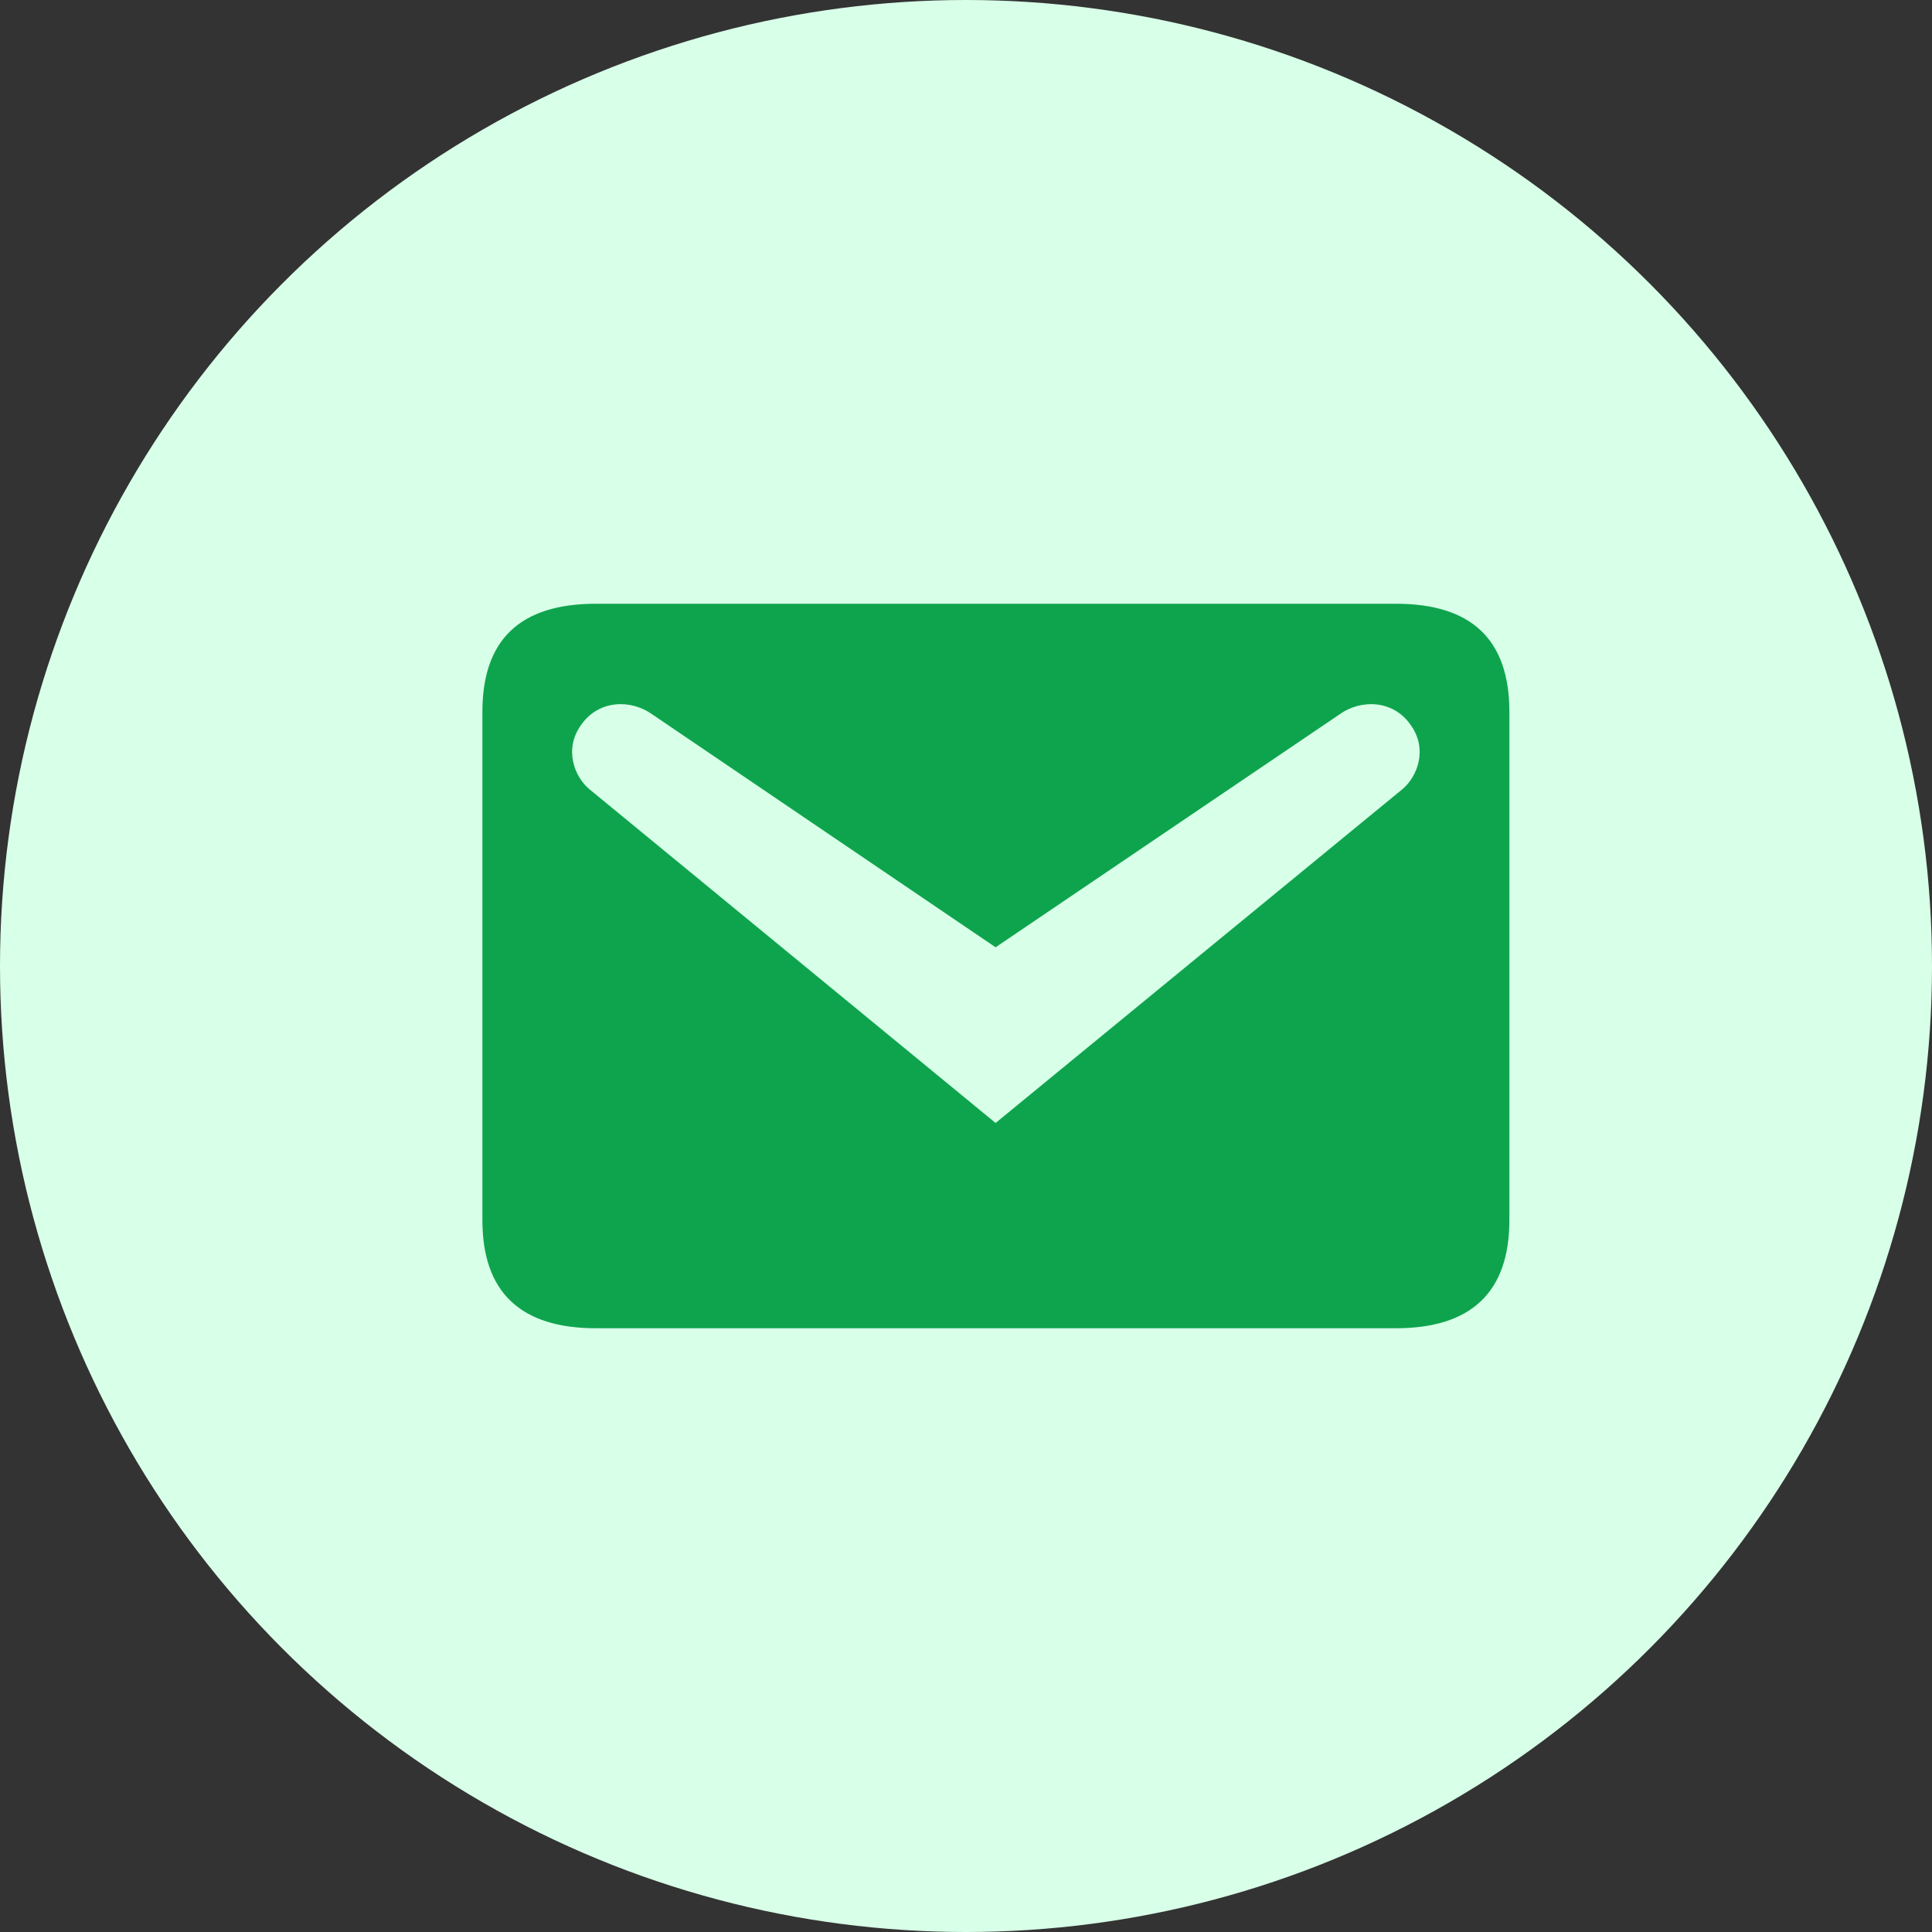
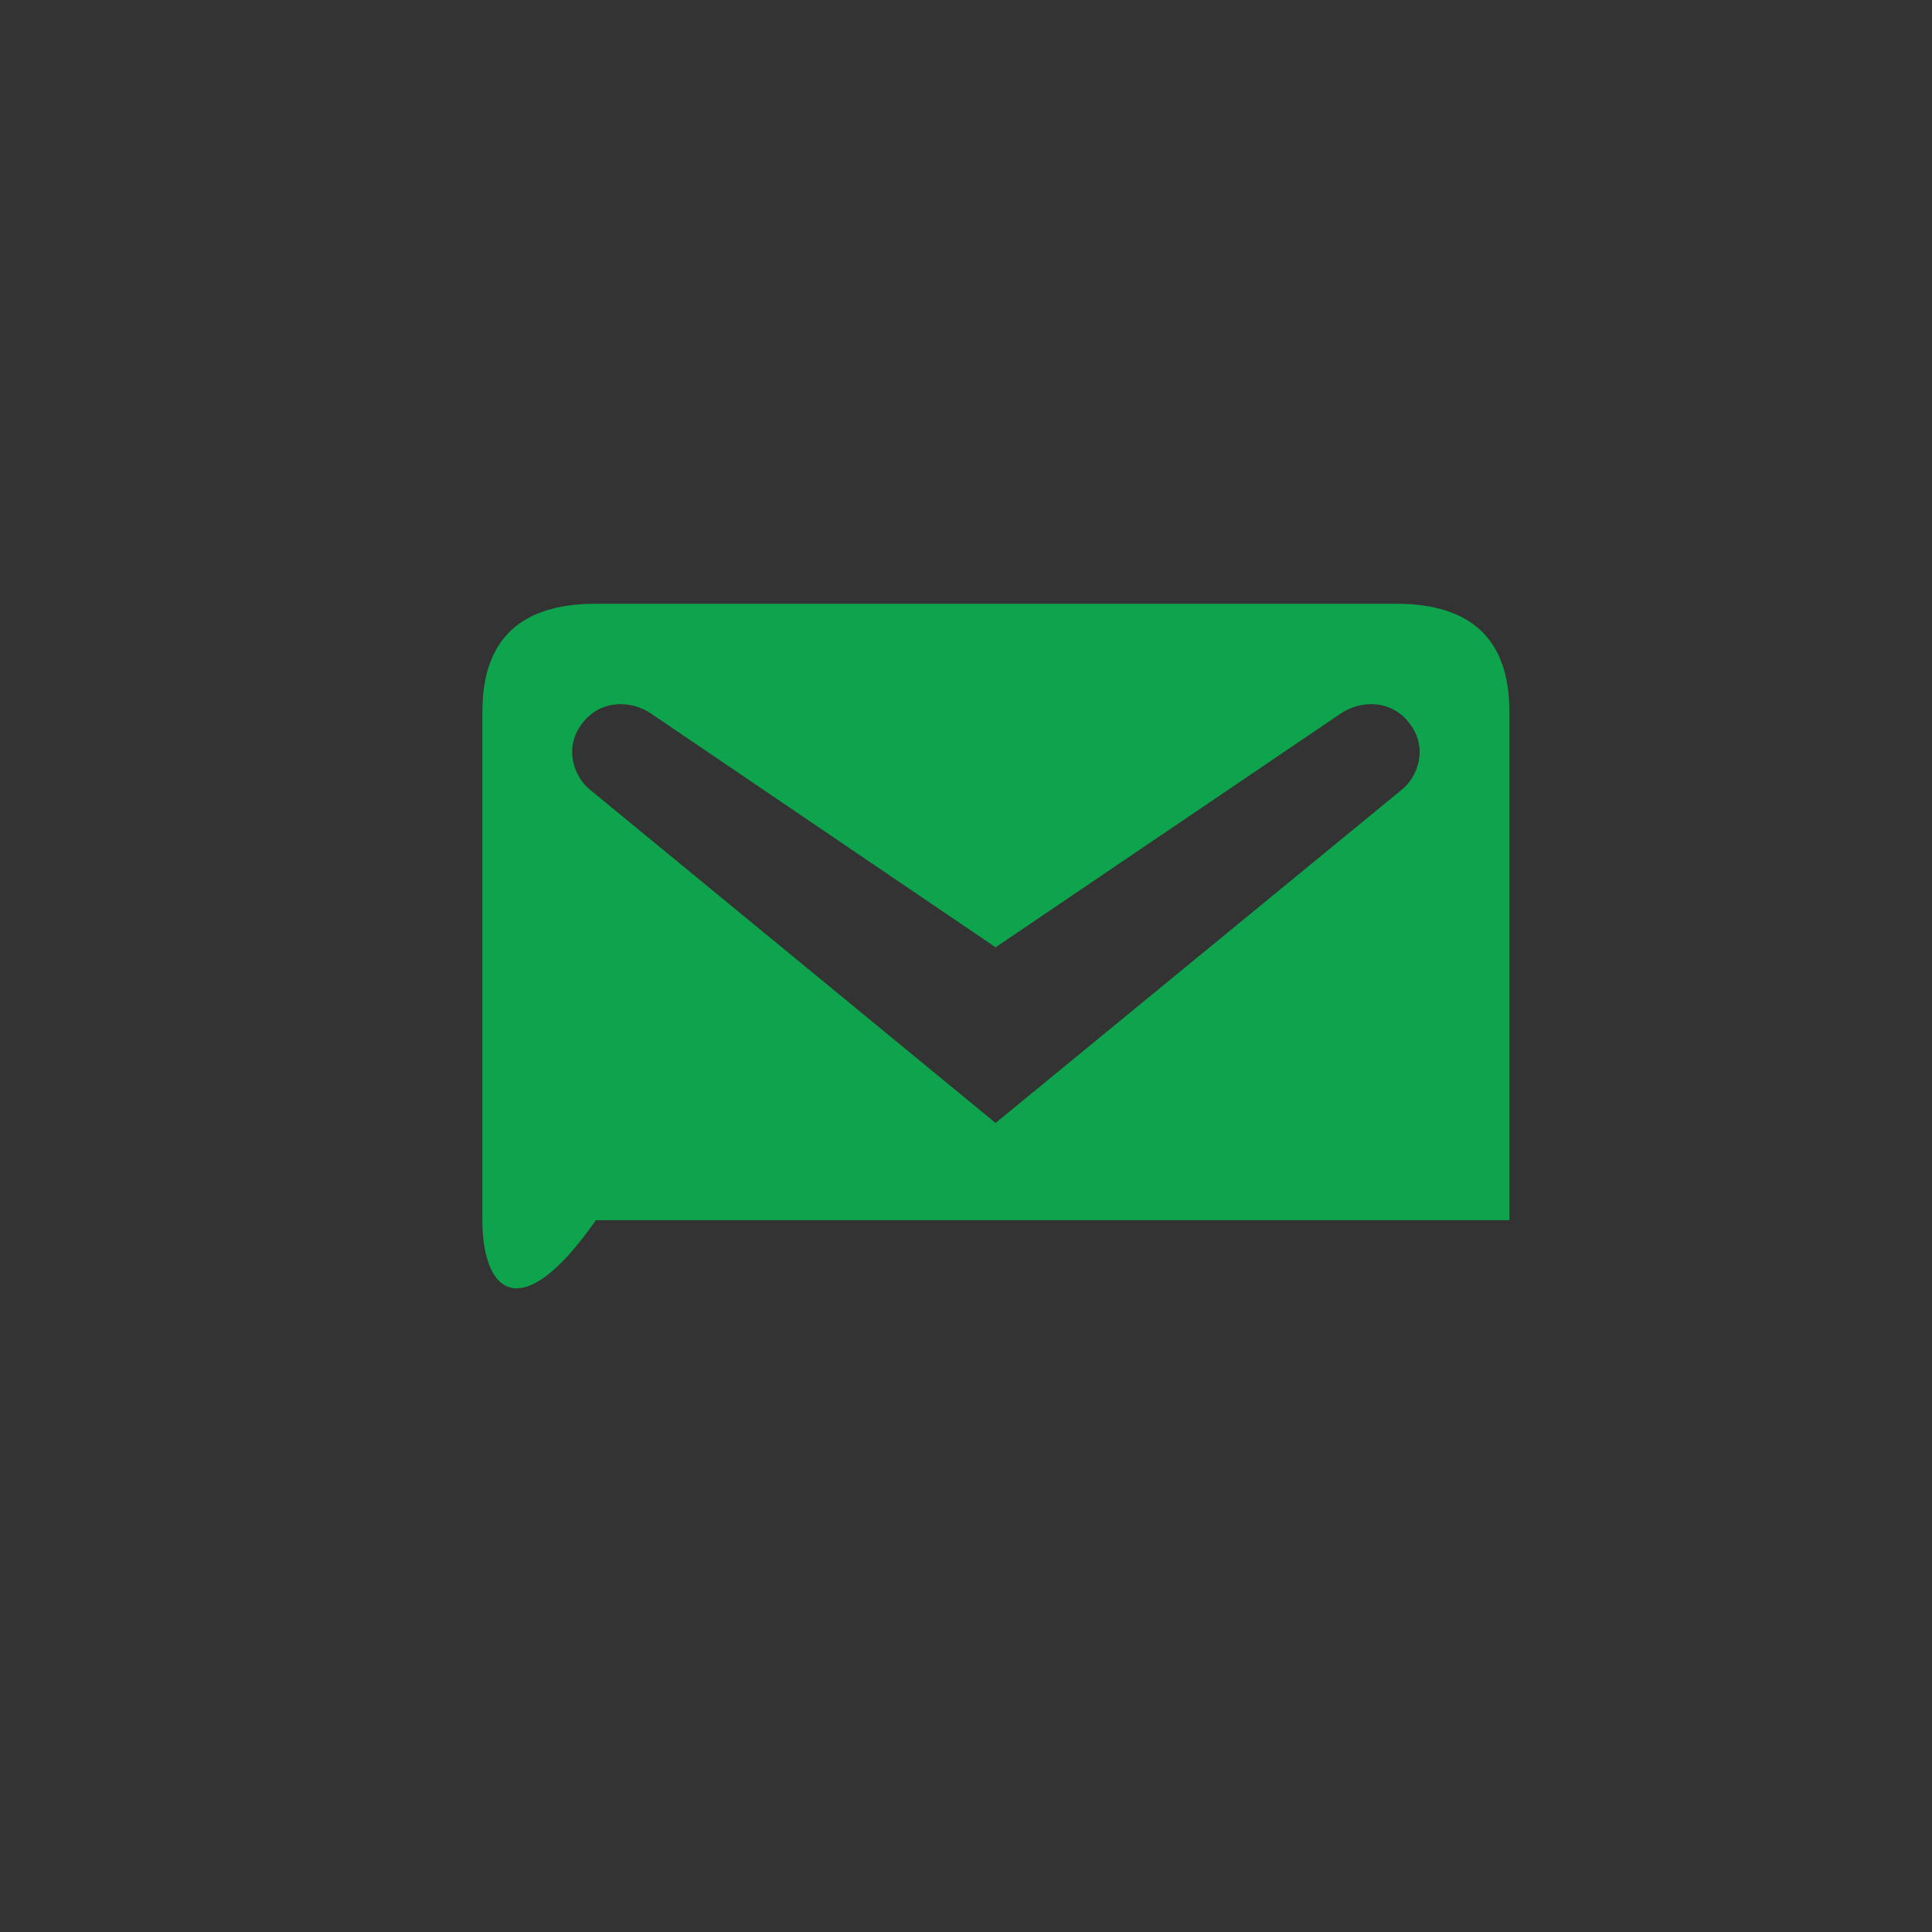
<svg xmlns="http://www.w3.org/2000/svg" width="48" height="48" viewBox="0 0 48 48" fill="none">
  <rect x="0" y="0" width="48" height="48" fill="#333333" stroke="none" />
-   <circle cx="24" cy="24" r="24" fill="#D8FFE8" />
-   <path d="M14.805 15H34.68C36.555 15 37.5 15.885 37.5 17.685V30.315C37.5 32.1 36.555 33 34.68 33H14.805C12.93 33 11.985 32.1 11.985 30.315V17.685C11.985 15.885 12.93 15 14.805 15ZM24.735 27.9L34.845 19.605C35.205 19.305 35.49 18.615 35.04 18C34.605 17.385 33.81 17.37 33.285 17.745L24.735 23.535L16.2 17.745C15.675 17.37 14.88 17.385 14.445 18C13.995 18.615 14.28 19.305 14.64 19.605L24.735 27.9Z" fill="#0EA44D" />
+   <path d="M14.805 15H34.68C36.555 15 37.5 15.885 37.5 17.685V30.315H14.805C12.93 33 11.985 32.1 11.985 30.315V17.685C11.985 15.885 12.93 15 14.805 15ZM24.735 27.9L34.845 19.605C35.205 19.305 35.49 18.615 35.04 18C34.605 17.385 33.81 17.37 33.285 17.745L24.735 23.535L16.2 17.745C15.675 17.37 14.88 17.385 14.445 18C13.995 18.615 14.28 19.305 14.64 19.605L24.735 27.9Z" fill="#0EA44D" />
</svg>